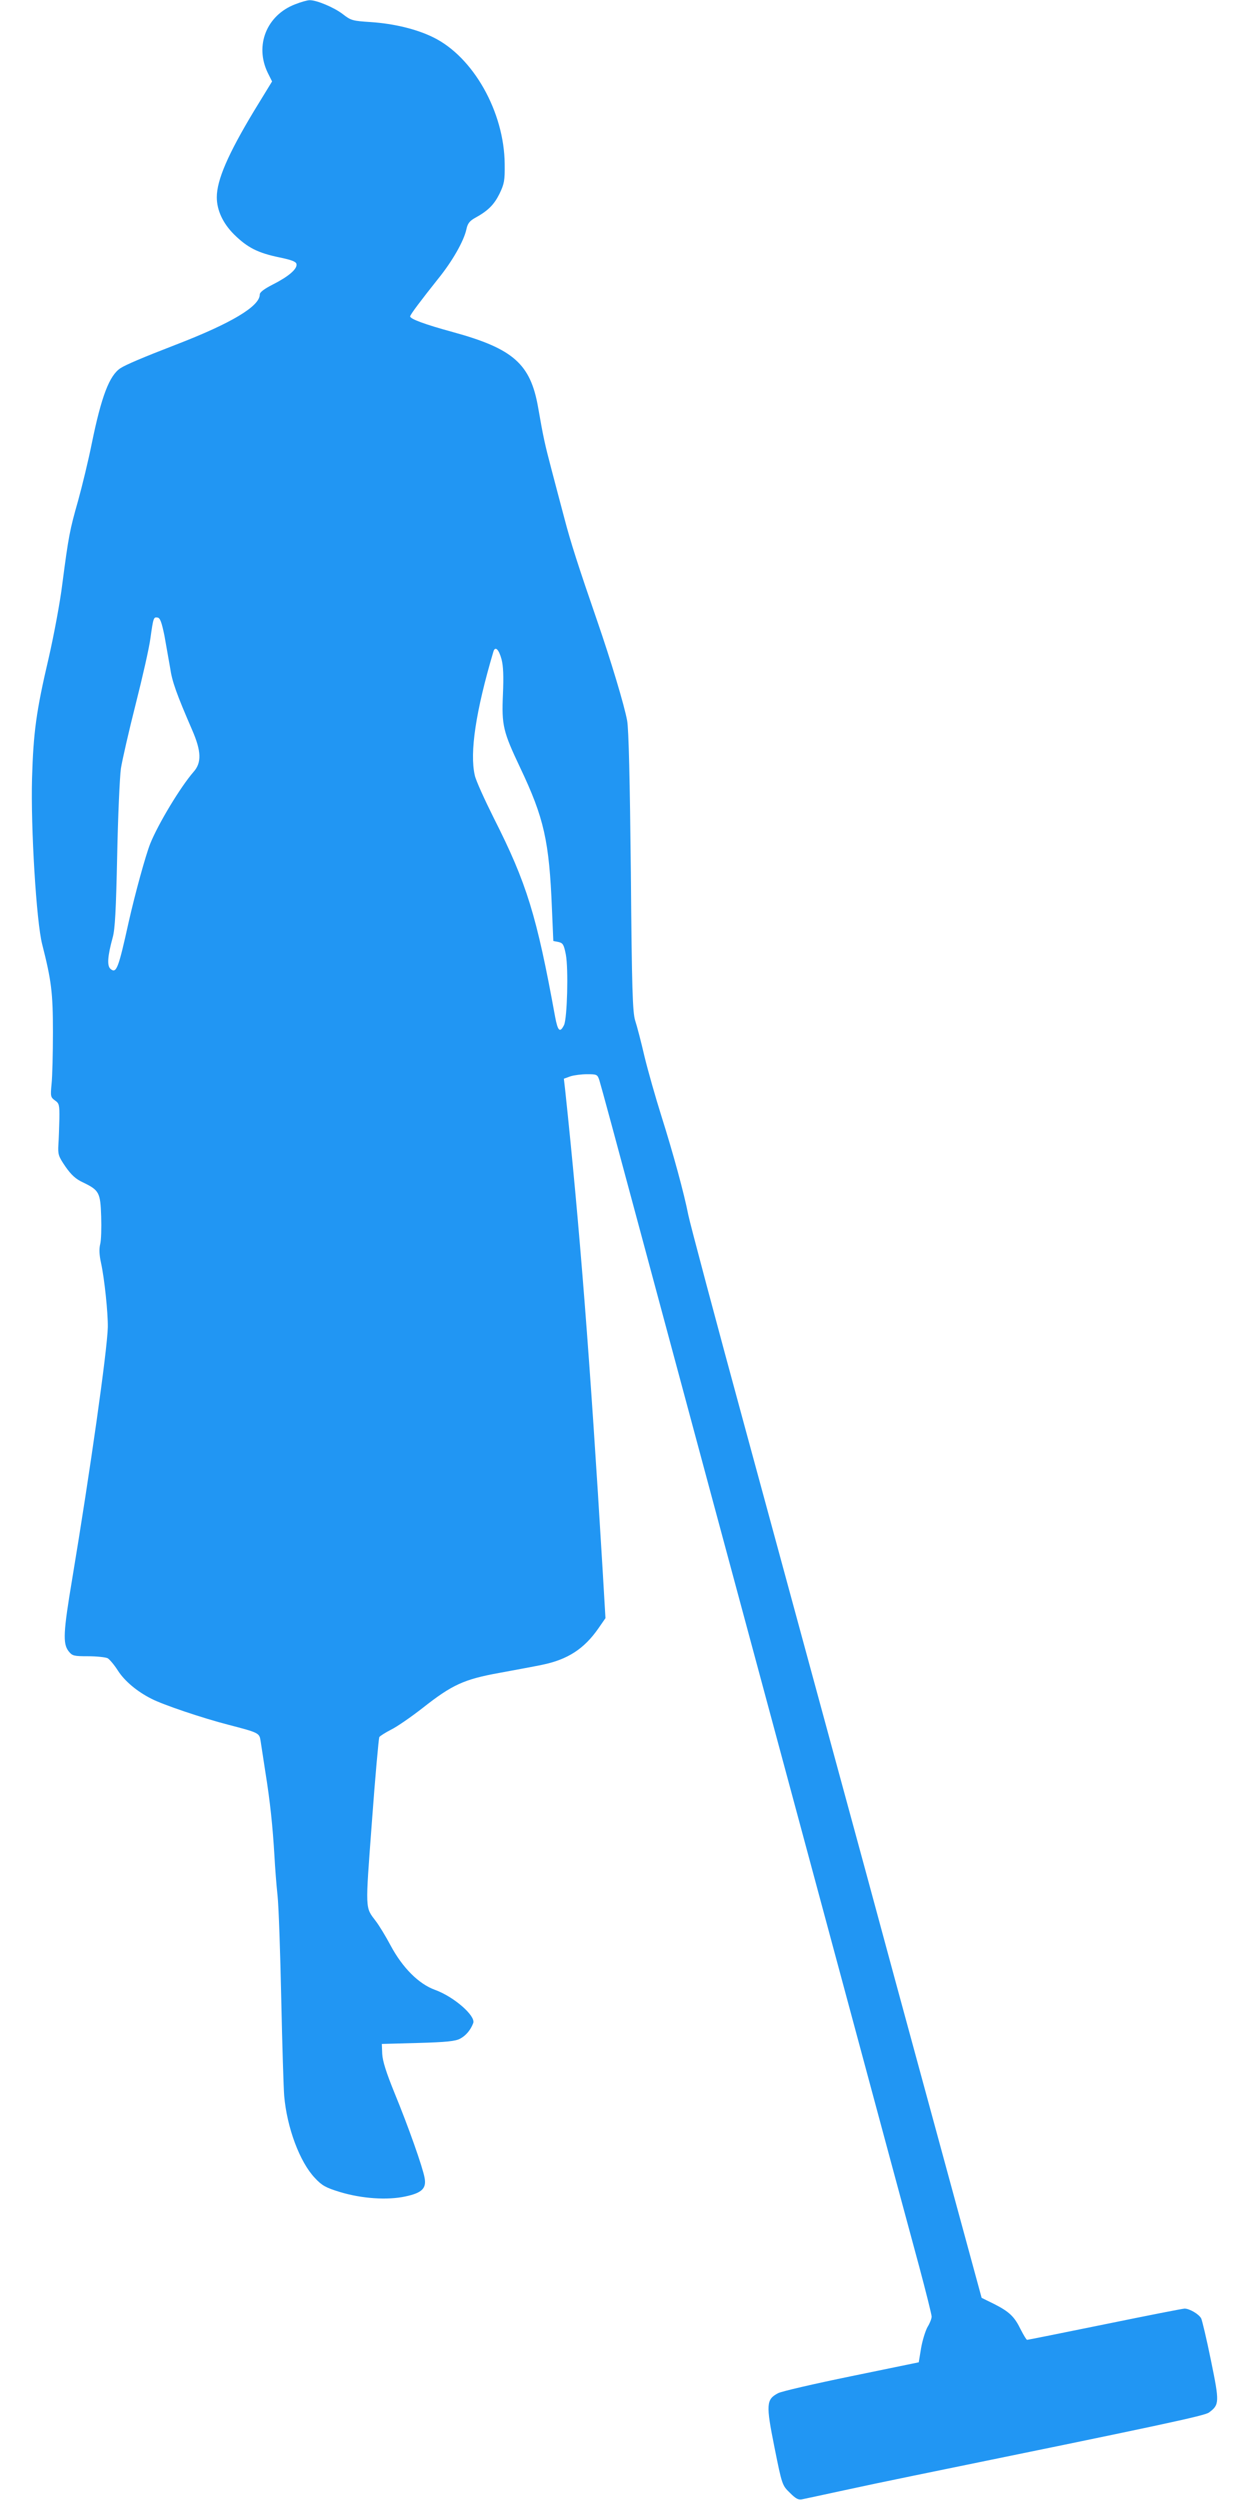
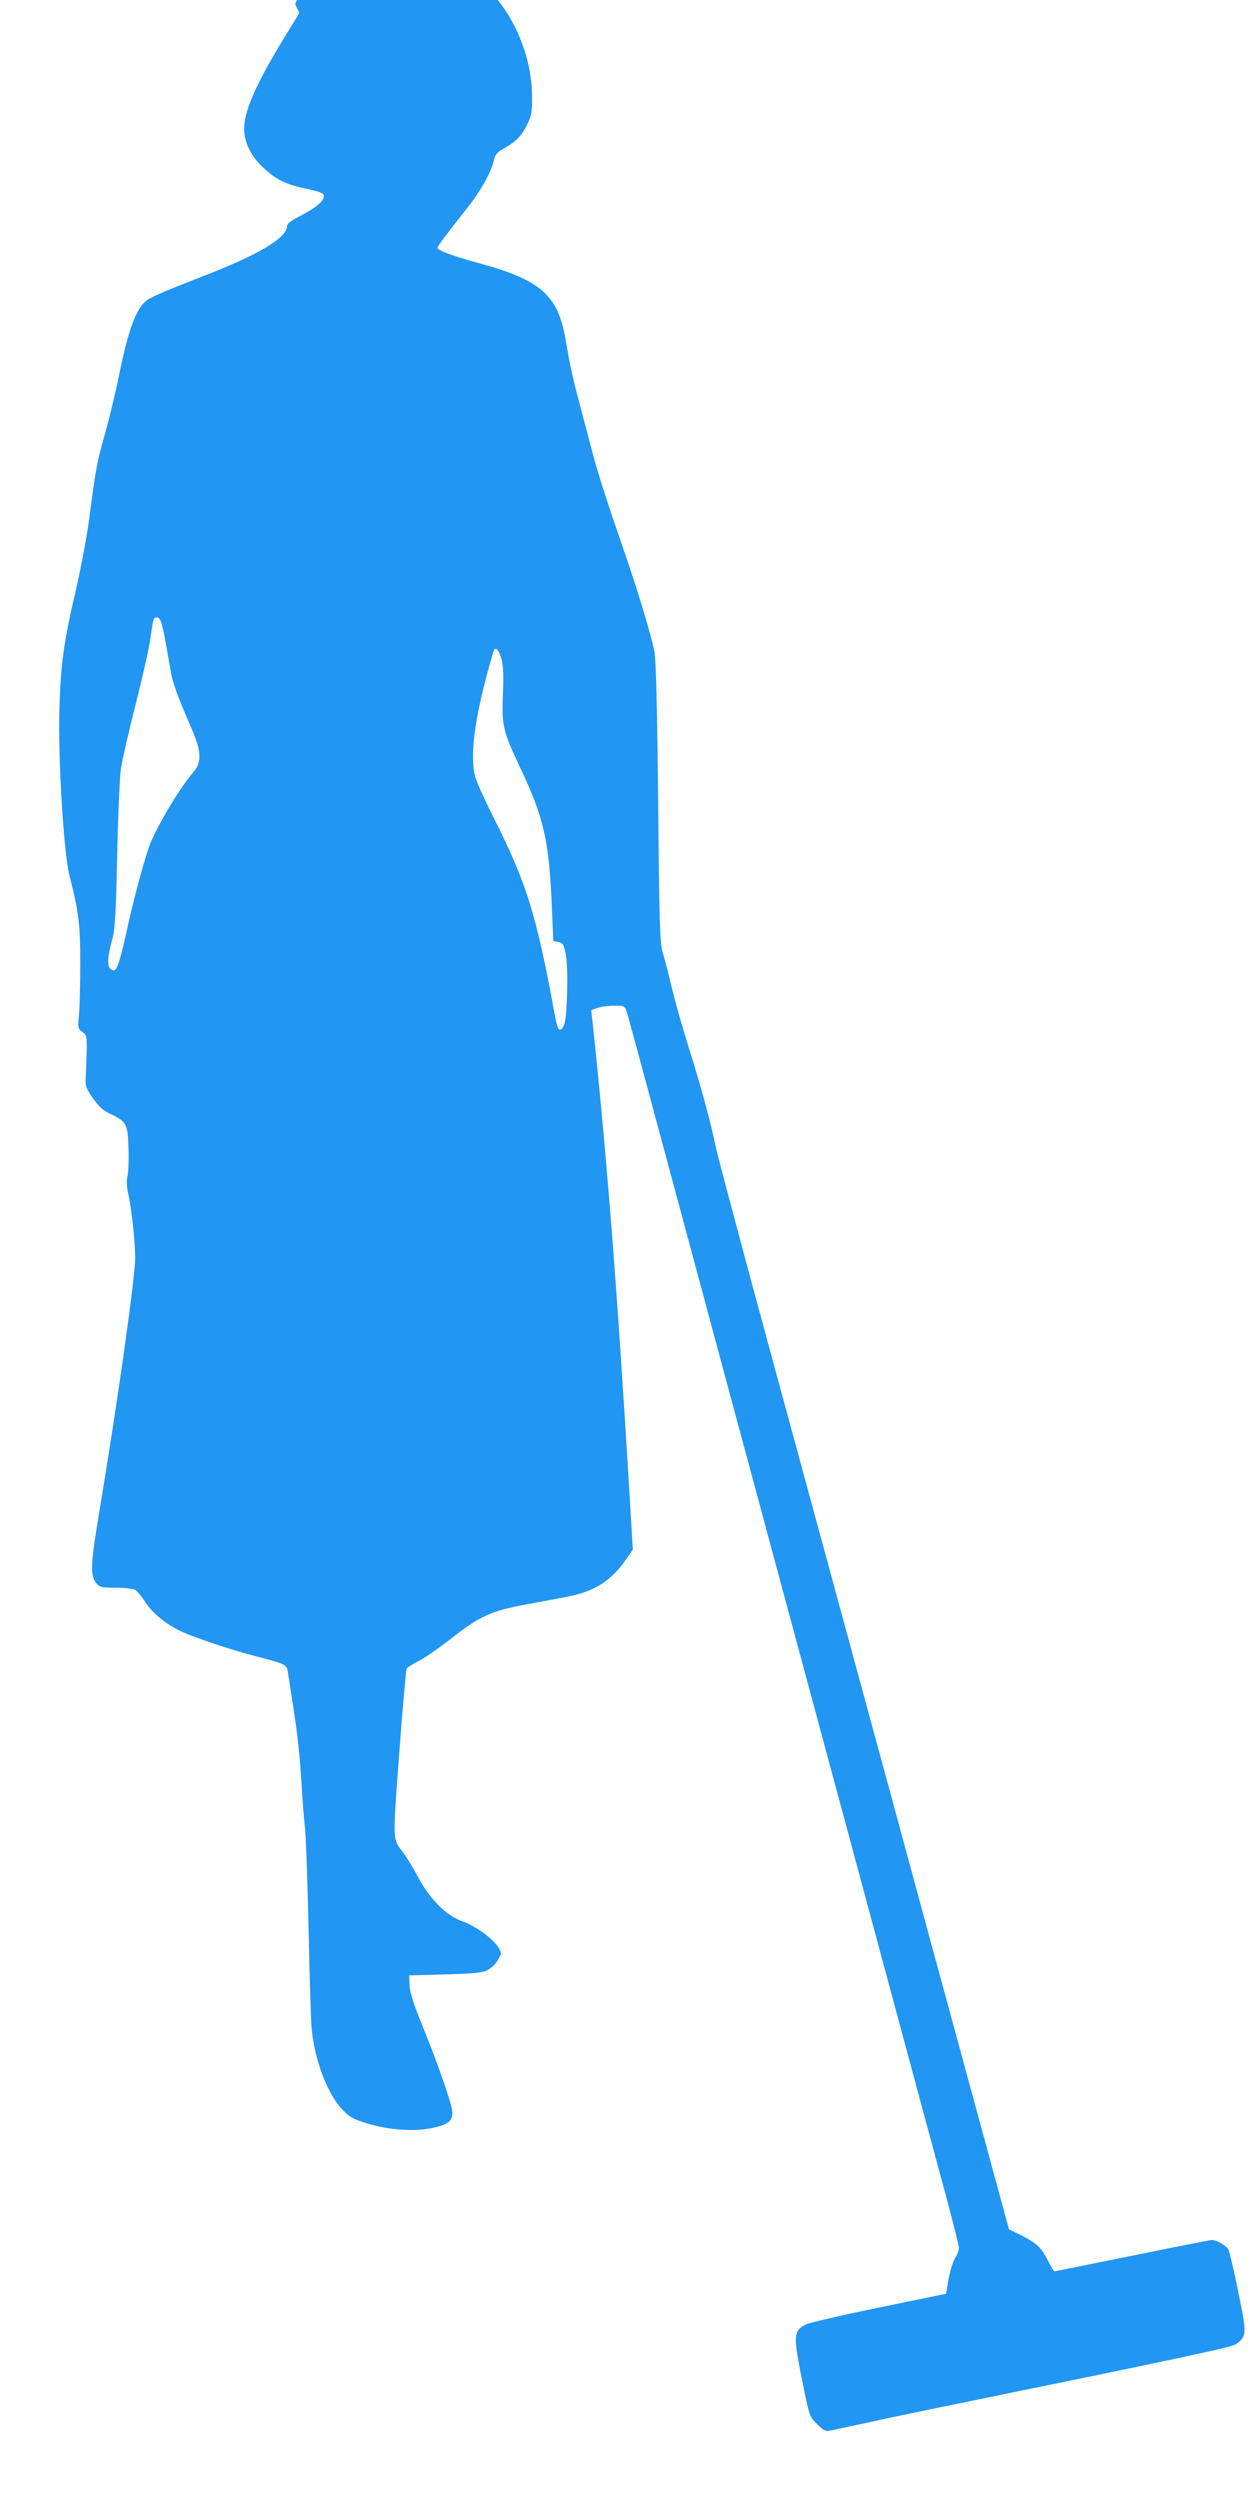
<svg xmlns="http://www.w3.org/2000/svg" version="1.0" width="640pt" height="1280pt" viewBox="0 0 640 1280" preserveAspectRatio="xMidYMid meet">
  <g transform="translate(0,1280) scale(0.1,-0.1)" fill="#2196f3" stroke="none">
-     <path d="M1511 12778 c-146 -56 -208 -211 -140 -351 l22 -44 -93 -152 c-133 -221 -190 -353 -190 -441 0 -66 31 -133 88 -190 69 -68 122 -95 233 -118 63 -13 85 -22 87 -34 5 -25 -41 -64 -120 -104 -45 -23 -68 -40 -68 -52 0 -60 -145 -147 -430 -257 -171 -66 -257 -103 -283 -120 -57 -37 -98 -145 -147 -385 -17 -85 -49 -217 -70 -293 -43 -151 -49 -182 -81 -427 -11 -91 -43 -262 -70 -380 -64 -273 -78 -380 -85 -615 -7 -250 22 -734 52 -850 47 -185 55 -247 55 -449 0 -109 -3 -229 -7 -266 -6 -63 -5 -68 17 -84 22 -15 24 -23 23 -94 -1 -42 -3 -102 -5 -132 -3 -51 0 -60 36 -113 30 -43 53 -64 90 -81 83 -40 89 -52 93 -174 2 -59 0 -123 -5 -142 -6 -24 -5 -54 4 -95 18 -82 36 -257 35 -330 -3 -120 -90 -734 -182 -1287 -46 -274 -49 -333 -19 -372 19 -24 26 -26 100 -26 44 0 89 -5 100 -10 10 -6 34 -34 53 -64 34 -53 98 -107 172 -144 60 -31 262 -99 394 -133 154 -40 158 -42 164 -81 3 -18 14 -91 25 -163 24 -149 37 -274 46 -425 3 -58 10 -150 16 -205 6 -55 14 -293 19 -530 5 -236 12 -459 15 -495 14 -164 80 -340 157 -421 36 -39 56 -50 128 -72 112 -34 242 -43 335 -23 85 18 109 41 99 95 -9 53 -84 265 -154 435 -43 106 -61 163 -63 200 l-2 51 185 5 c146 4 192 9 216 22 30 16 54 45 67 80 13 37 -99 135 -196 170 -83 30 -166 113 -227 227 -25 47 -59 103 -76 125 -55 73 -54 49 -20 506 17 234 35 430 38 436 4 6 31 23 60 38 29 14 103 65 163 112 150 118 210 146 393 179 81 15 179 33 217 41 132 27 216 82 289 187 l36 52 -15 255 c-64 1068 -117 1749 -191 2446 l-7 61 33 12 c18 6 57 11 86 11 50 0 53 -1 63 -32 6 -18 96 -350 200 -738 195 -725 462 -1718 1041 -3865 182 -676 360 -1337 396 -1469 35 -131 64 -247 64 -257 0 -10 -9 -34 -21 -53 -11 -20 -26 -68 -33 -108 l-12 -73 -345 -71 c-190 -39 -359 -78 -375 -87 -61 -32 -63 -57 -19 -276 39 -195 40 -196 79 -234 31 -31 44 -38 65 -33 14 3 100 21 191 41 91 20 262 56 380 80 1271 260 1487 306 1510 323 54 40 54 52 10 267 -22 108 -45 205 -50 215 -12 22 -60 50 -85 50 -9 0 -192 -36 -407 -80 -216 -44 -395 -80 -399 -80 -4 0 -18 24 -33 53 -32 66 -58 91 -137 131 l-63 31 -147 540 c-81 297 -213 783 -294 1080 -80 297 -222 819 -315 1160 -93 341 -295 1086 -450 1655 -155 569 -288 1069 -296 1110 -21 108 -77 314 -138 507 -29 92 -68 229 -86 303 -17 74 -39 158 -48 185 -13 43 -17 156 -22 760 -5 471 -11 732 -19 775 -14 78 -84 310 -153 510 -97 281 -137 406 -168 525 -18 66 -47 179 -66 250 -35 133 -42 165 -69 320 -39 222 -127 300 -437 385 -143 39 -218 67 -218 80 0 9 57 84 142 191 74 91 133 195 146 255 6 29 16 42 42 57 68 37 99 68 127 124 25 52 28 68 27 153 -2 267 -161 549 -366 649 -85 42 -201 70 -320 78 -92 6 -101 8 -142 40 -45 35 -136 73 -171 72 -11 0 -44 -9 -74 -21z m-669 -3233 c9 -50 22 -123 29 -164 10 -71 33 -134 113 -319 47 -108 49 -167 7 -214 -67 -77 -181 -266 -222 -368 -24 -61 -77 -254 -110 -400 -53 -240 -63 -266 -93 -241 -19 16 -15 66 11 161 12 42 17 140 23 420 4 201 13 401 19 445 7 44 41 193 76 331 35 138 69 288 75 335 15 106 16 111 37 107 13 -2 21 -25 35 -93z m1726 -121 c9 -35 11 -87 7 -179 -7 -160 1 -191 88 -375 123 -259 149 -376 163 -725 l7 -163 26 -5 c23 -5 28 -13 38 -64 14 -74 7 -326 -9 -361 -21 -42 -32 -32 -46 43 -94 517 -145 683 -313 1015 -48 96 -93 195 -98 220 -27 117 5 329 95 633 9 31 28 13 42 -39z" />
+     <path d="M1511 12778 l22 -44 -93 -152 c-133 -221 -190 -353 -190 -441 0 -66 31 -133 88 -190 69 -68 122 -95 233 -118 63 -13 85 -22 87 -34 5 -25 -41 -64 -120 -104 -45 -23 -68 -40 -68 -52 0 -60 -145 -147 -430 -257 -171 -66 -257 -103 -283 -120 -57 -37 -98 -145 -147 -385 -17 -85 -49 -217 -70 -293 -43 -151 -49 -182 -81 -427 -11 -91 -43 -262 -70 -380 -64 -273 -78 -380 -85 -615 -7 -250 22 -734 52 -850 47 -185 55 -247 55 -449 0 -109 -3 -229 -7 -266 -6 -63 -5 -68 17 -84 22 -15 24 -23 23 -94 -1 -42 -3 -102 -5 -132 -3 -51 0 -60 36 -113 30 -43 53 -64 90 -81 83 -40 89 -52 93 -174 2 -59 0 -123 -5 -142 -6 -24 -5 -54 4 -95 18 -82 36 -257 35 -330 -3 -120 -90 -734 -182 -1287 -46 -274 -49 -333 -19 -372 19 -24 26 -26 100 -26 44 0 89 -5 100 -10 10 -6 34 -34 53 -64 34 -53 98 -107 172 -144 60 -31 262 -99 394 -133 154 -40 158 -42 164 -81 3 -18 14 -91 25 -163 24 -149 37 -274 46 -425 3 -58 10 -150 16 -205 6 -55 14 -293 19 -530 5 -236 12 -459 15 -495 14 -164 80 -340 157 -421 36 -39 56 -50 128 -72 112 -34 242 -43 335 -23 85 18 109 41 99 95 -9 53 -84 265 -154 435 -43 106 -61 163 -63 200 l-2 51 185 5 c146 4 192 9 216 22 30 16 54 45 67 80 13 37 -99 135 -196 170 -83 30 -166 113 -227 227 -25 47 -59 103 -76 125 -55 73 -54 49 -20 506 17 234 35 430 38 436 4 6 31 23 60 38 29 14 103 65 163 112 150 118 210 146 393 179 81 15 179 33 217 41 132 27 216 82 289 187 l36 52 -15 255 c-64 1068 -117 1749 -191 2446 l-7 61 33 12 c18 6 57 11 86 11 50 0 53 -1 63 -32 6 -18 96 -350 200 -738 195 -725 462 -1718 1041 -3865 182 -676 360 -1337 396 -1469 35 -131 64 -247 64 -257 0 -10 -9 -34 -21 -53 -11 -20 -26 -68 -33 -108 l-12 -73 -345 -71 c-190 -39 -359 -78 -375 -87 -61 -32 -63 -57 -19 -276 39 -195 40 -196 79 -234 31 -31 44 -38 65 -33 14 3 100 21 191 41 91 20 262 56 380 80 1271 260 1487 306 1510 323 54 40 54 52 10 267 -22 108 -45 205 -50 215 -12 22 -60 50 -85 50 -9 0 -192 -36 -407 -80 -216 -44 -395 -80 -399 -80 -4 0 -18 24 -33 53 -32 66 -58 91 -137 131 l-63 31 -147 540 c-81 297 -213 783 -294 1080 -80 297 -222 819 -315 1160 -93 341 -295 1086 -450 1655 -155 569 -288 1069 -296 1110 -21 108 -77 314 -138 507 -29 92 -68 229 -86 303 -17 74 -39 158 -48 185 -13 43 -17 156 -22 760 -5 471 -11 732 -19 775 -14 78 -84 310 -153 510 -97 281 -137 406 -168 525 -18 66 -47 179 -66 250 -35 133 -42 165 -69 320 -39 222 -127 300 -437 385 -143 39 -218 67 -218 80 0 9 57 84 142 191 74 91 133 195 146 255 6 29 16 42 42 57 68 37 99 68 127 124 25 52 28 68 27 153 -2 267 -161 549 -366 649 -85 42 -201 70 -320 78 -92 6 -101 8 -142 40 -45 35 -136 73 -171 72 -11 0 -44 -9 -74 -21z m-669 -3233 c9 -50 22 -123 29 -164 10 -71 33 -134 113 -319 47 -108 49 -167 7 -214 -67 -77 -181 -266 -222 -368 -24 -61 -77 -254 -110 -400 -53 -240 -63 -266 -93 -241 -19 16 -15 66 11 161 12 42 17 140 23 420 4 201 13 401 19 445 7 44 41 193 76 331 35 138 69 288 75 335 15 106 16 111 37 107 13 -2 21 -25 35 -93z m1726 -121 c9 -35 11 -87 7 -179 -7 -160 1 -191 88 -375 123 -259 149 -376 163 -725 l7 -163 26 -5 c23 -5 28 -13 38 -64 14 -74 7 -326 -9 -361 -21 -42 -32 -32 -46 43 -94 517 -145 683 -313 1015 -48 96 -93 195 -98 220 -27 117 5 329 95 633 9 31 28 13 42 -39z" />
  </g>
</svg>